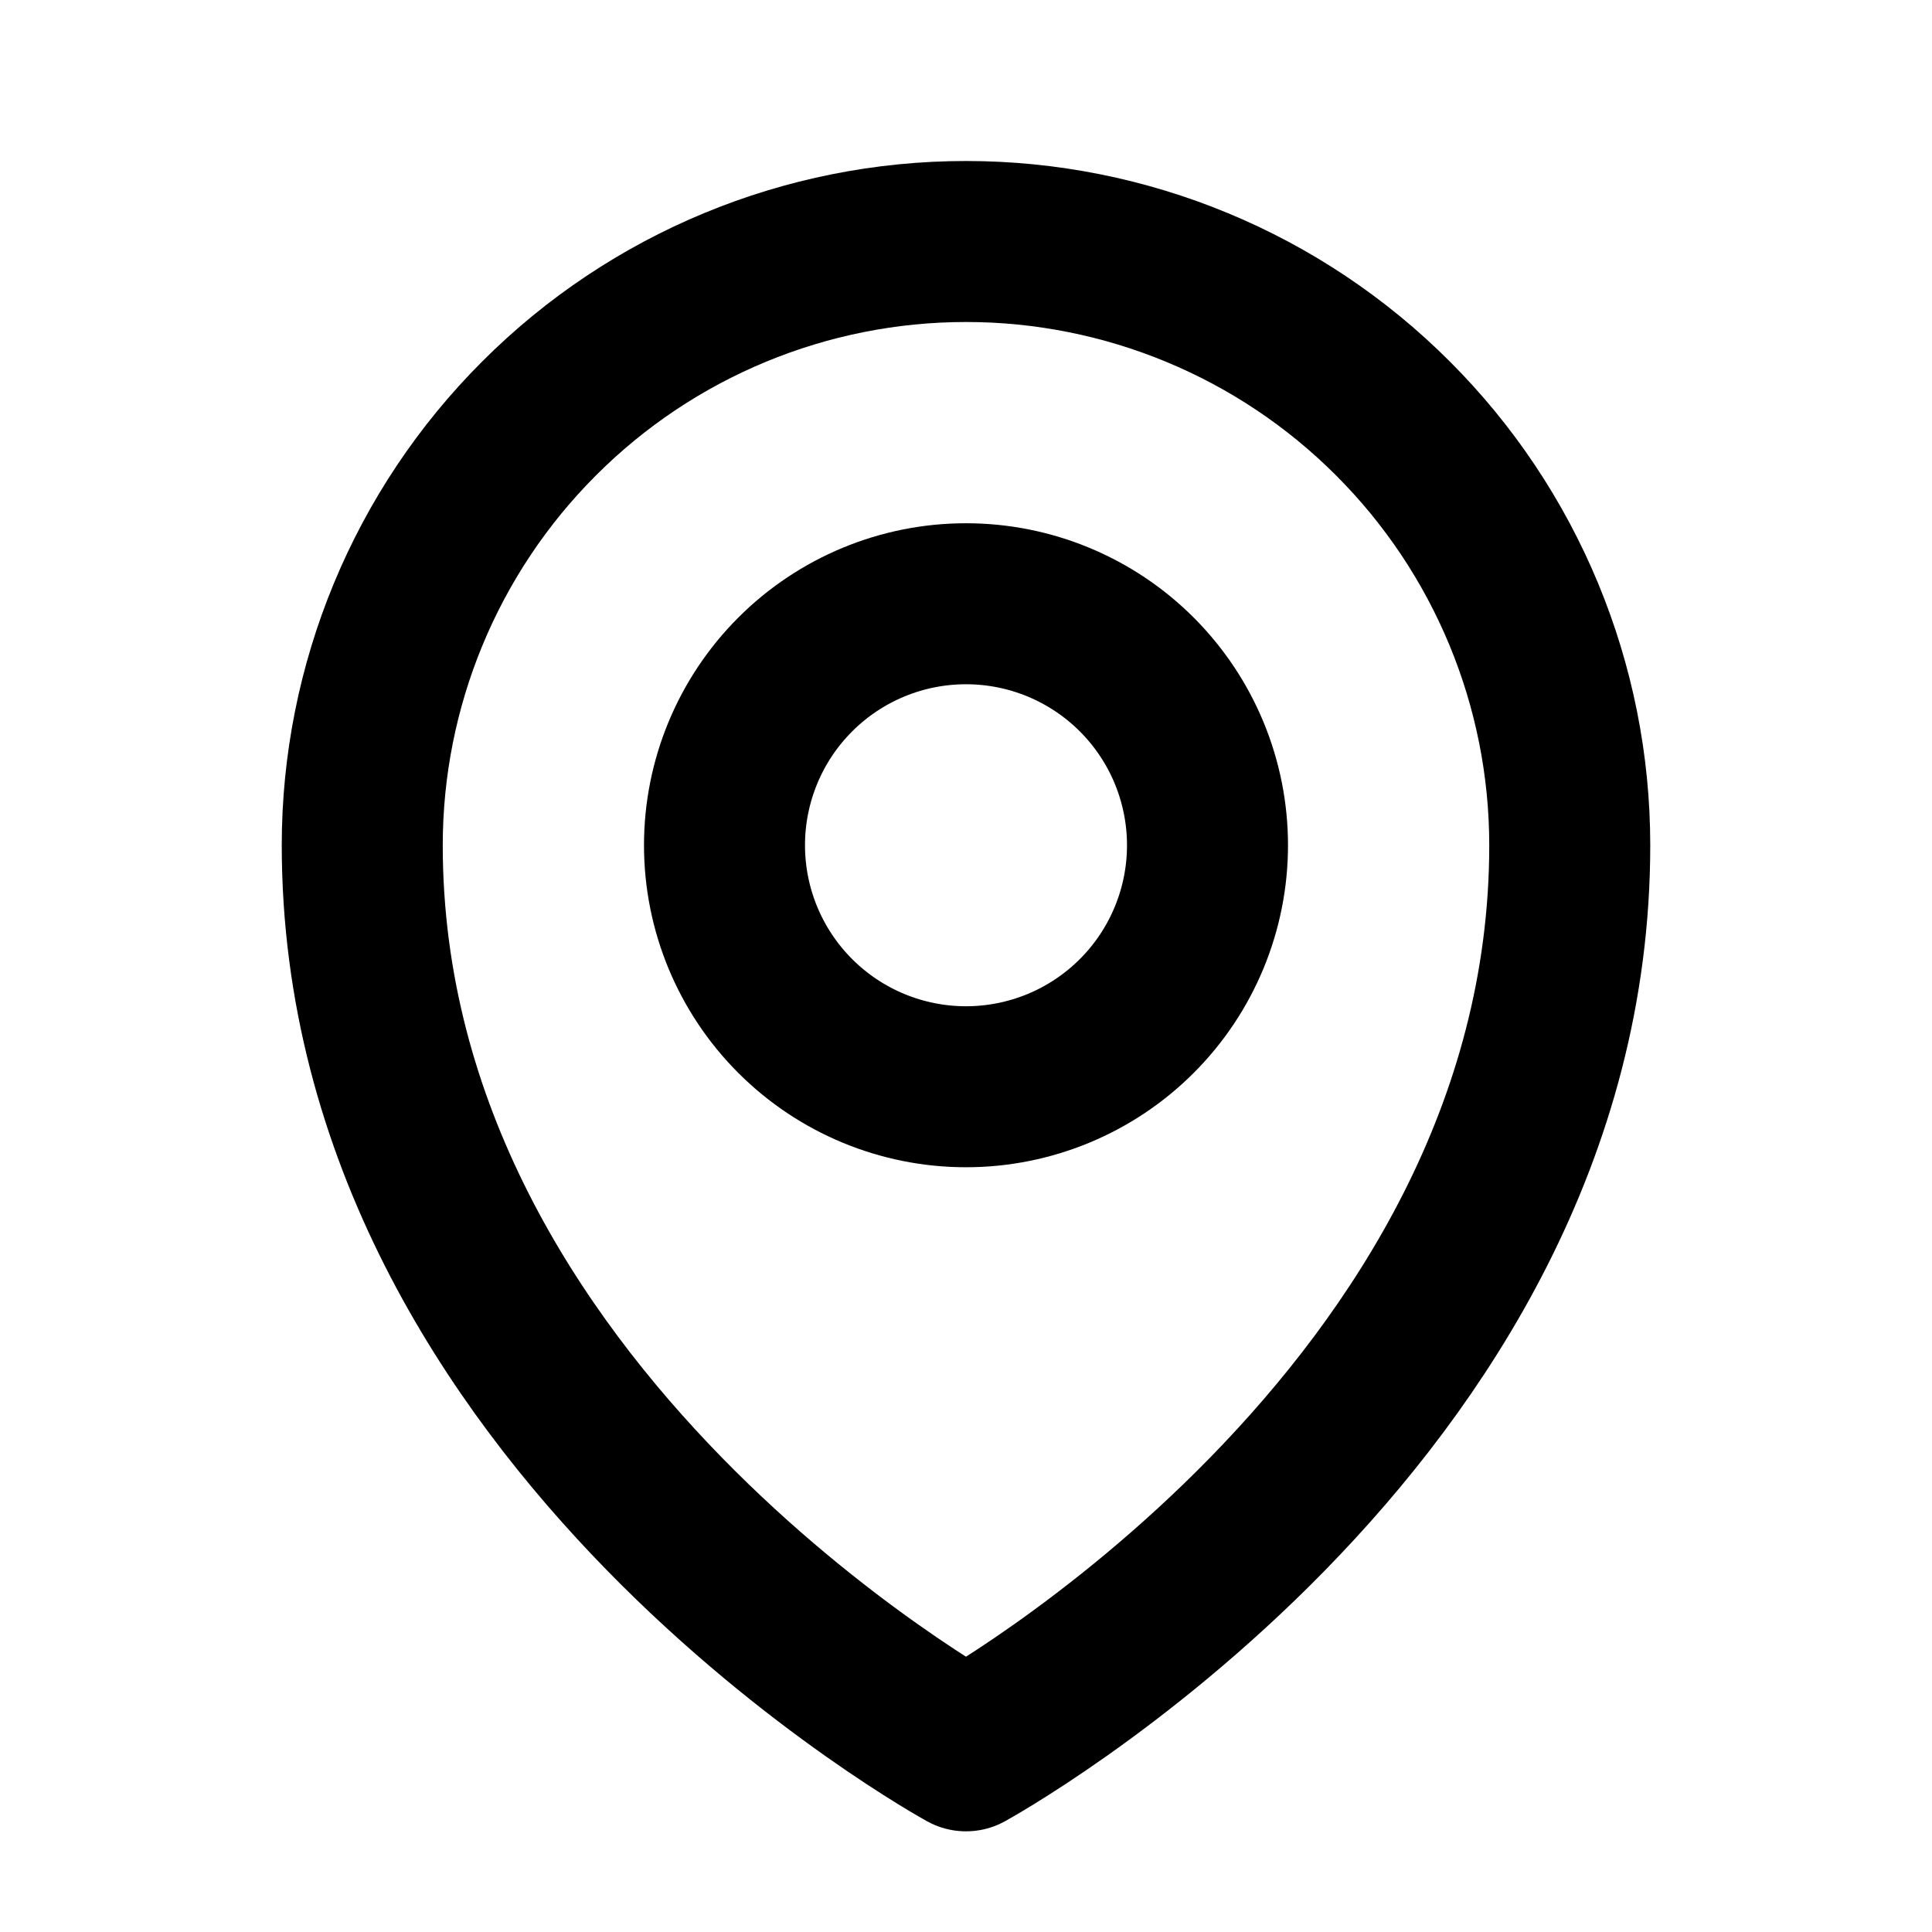
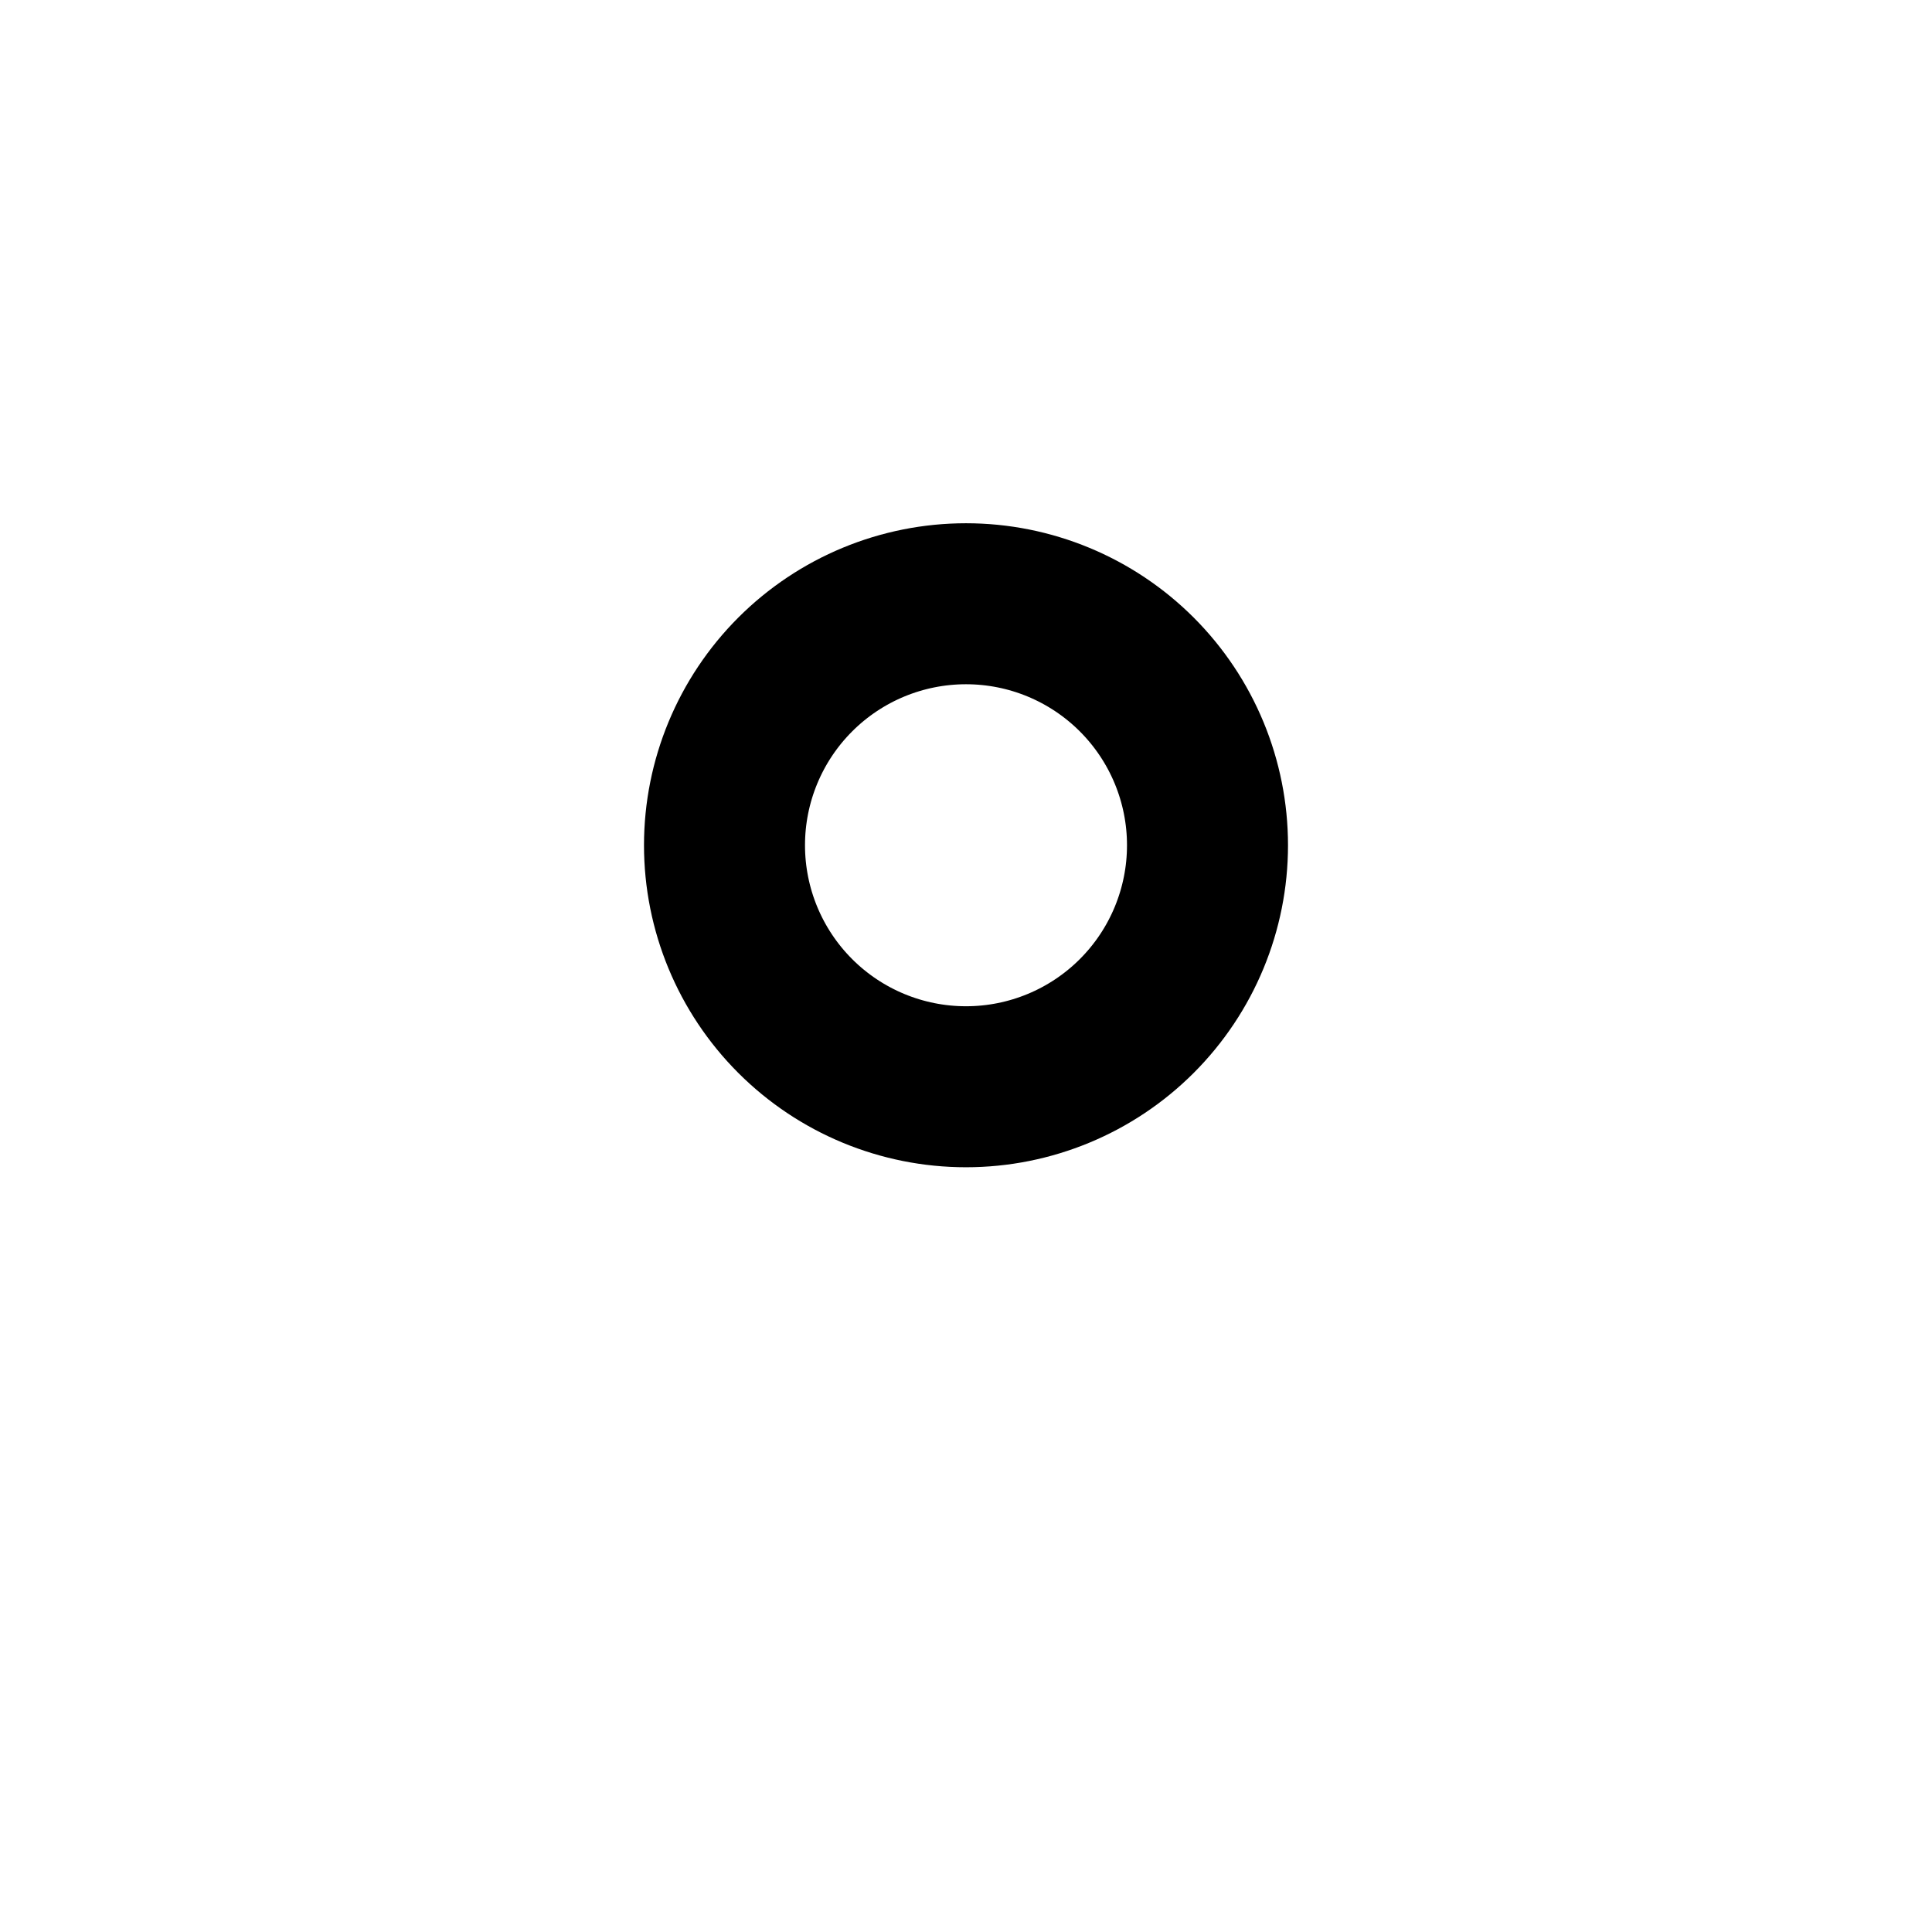
<svg xmlns="http://www.w3.org/2000/svg" width="18" height="18" viewBox="0 0 18 18" fill="none">
  <path d="M11.25 7.875C11.25 8.472 11.013 9.044 10.591 9.466C10.169 9.888 9.597 10.125 9 10.125C8.403 10.125 7.831 9.888 7.409 9.466C6.987 9.044 6.75 8.472 6.75 7.875C6.75 7.278 6.987 6.706 7.409 6.284C7.831 5.862 8.403 5.625 9 5.625C9.597 5.625 10.169 5.862 10.591 6.284C11.013 6.706 11.25 7.278 11.25 7.875Z" stroke="black" stroke-width="1.5" stroke-linecap="round" stroke-linejoin="round" />
-   <path d="M14.625 7.875C14.625 13.232 9 16.312 9 16.312C9 16.312 3.375 13.232 3.375 7.875C3.375 6.383 3.968 4.952 5.023 3.898C6.077 2.843 7.508 2.25 9 2.25C10.492 2.25 11.923 2.843 12.977 3.898C14.032 4.952 14.625 6.383 14.625 7.875Z" stroke="black" stroke-width="1.5" stroke-linecap="round" stroke-linejoin="round" />
</svg>